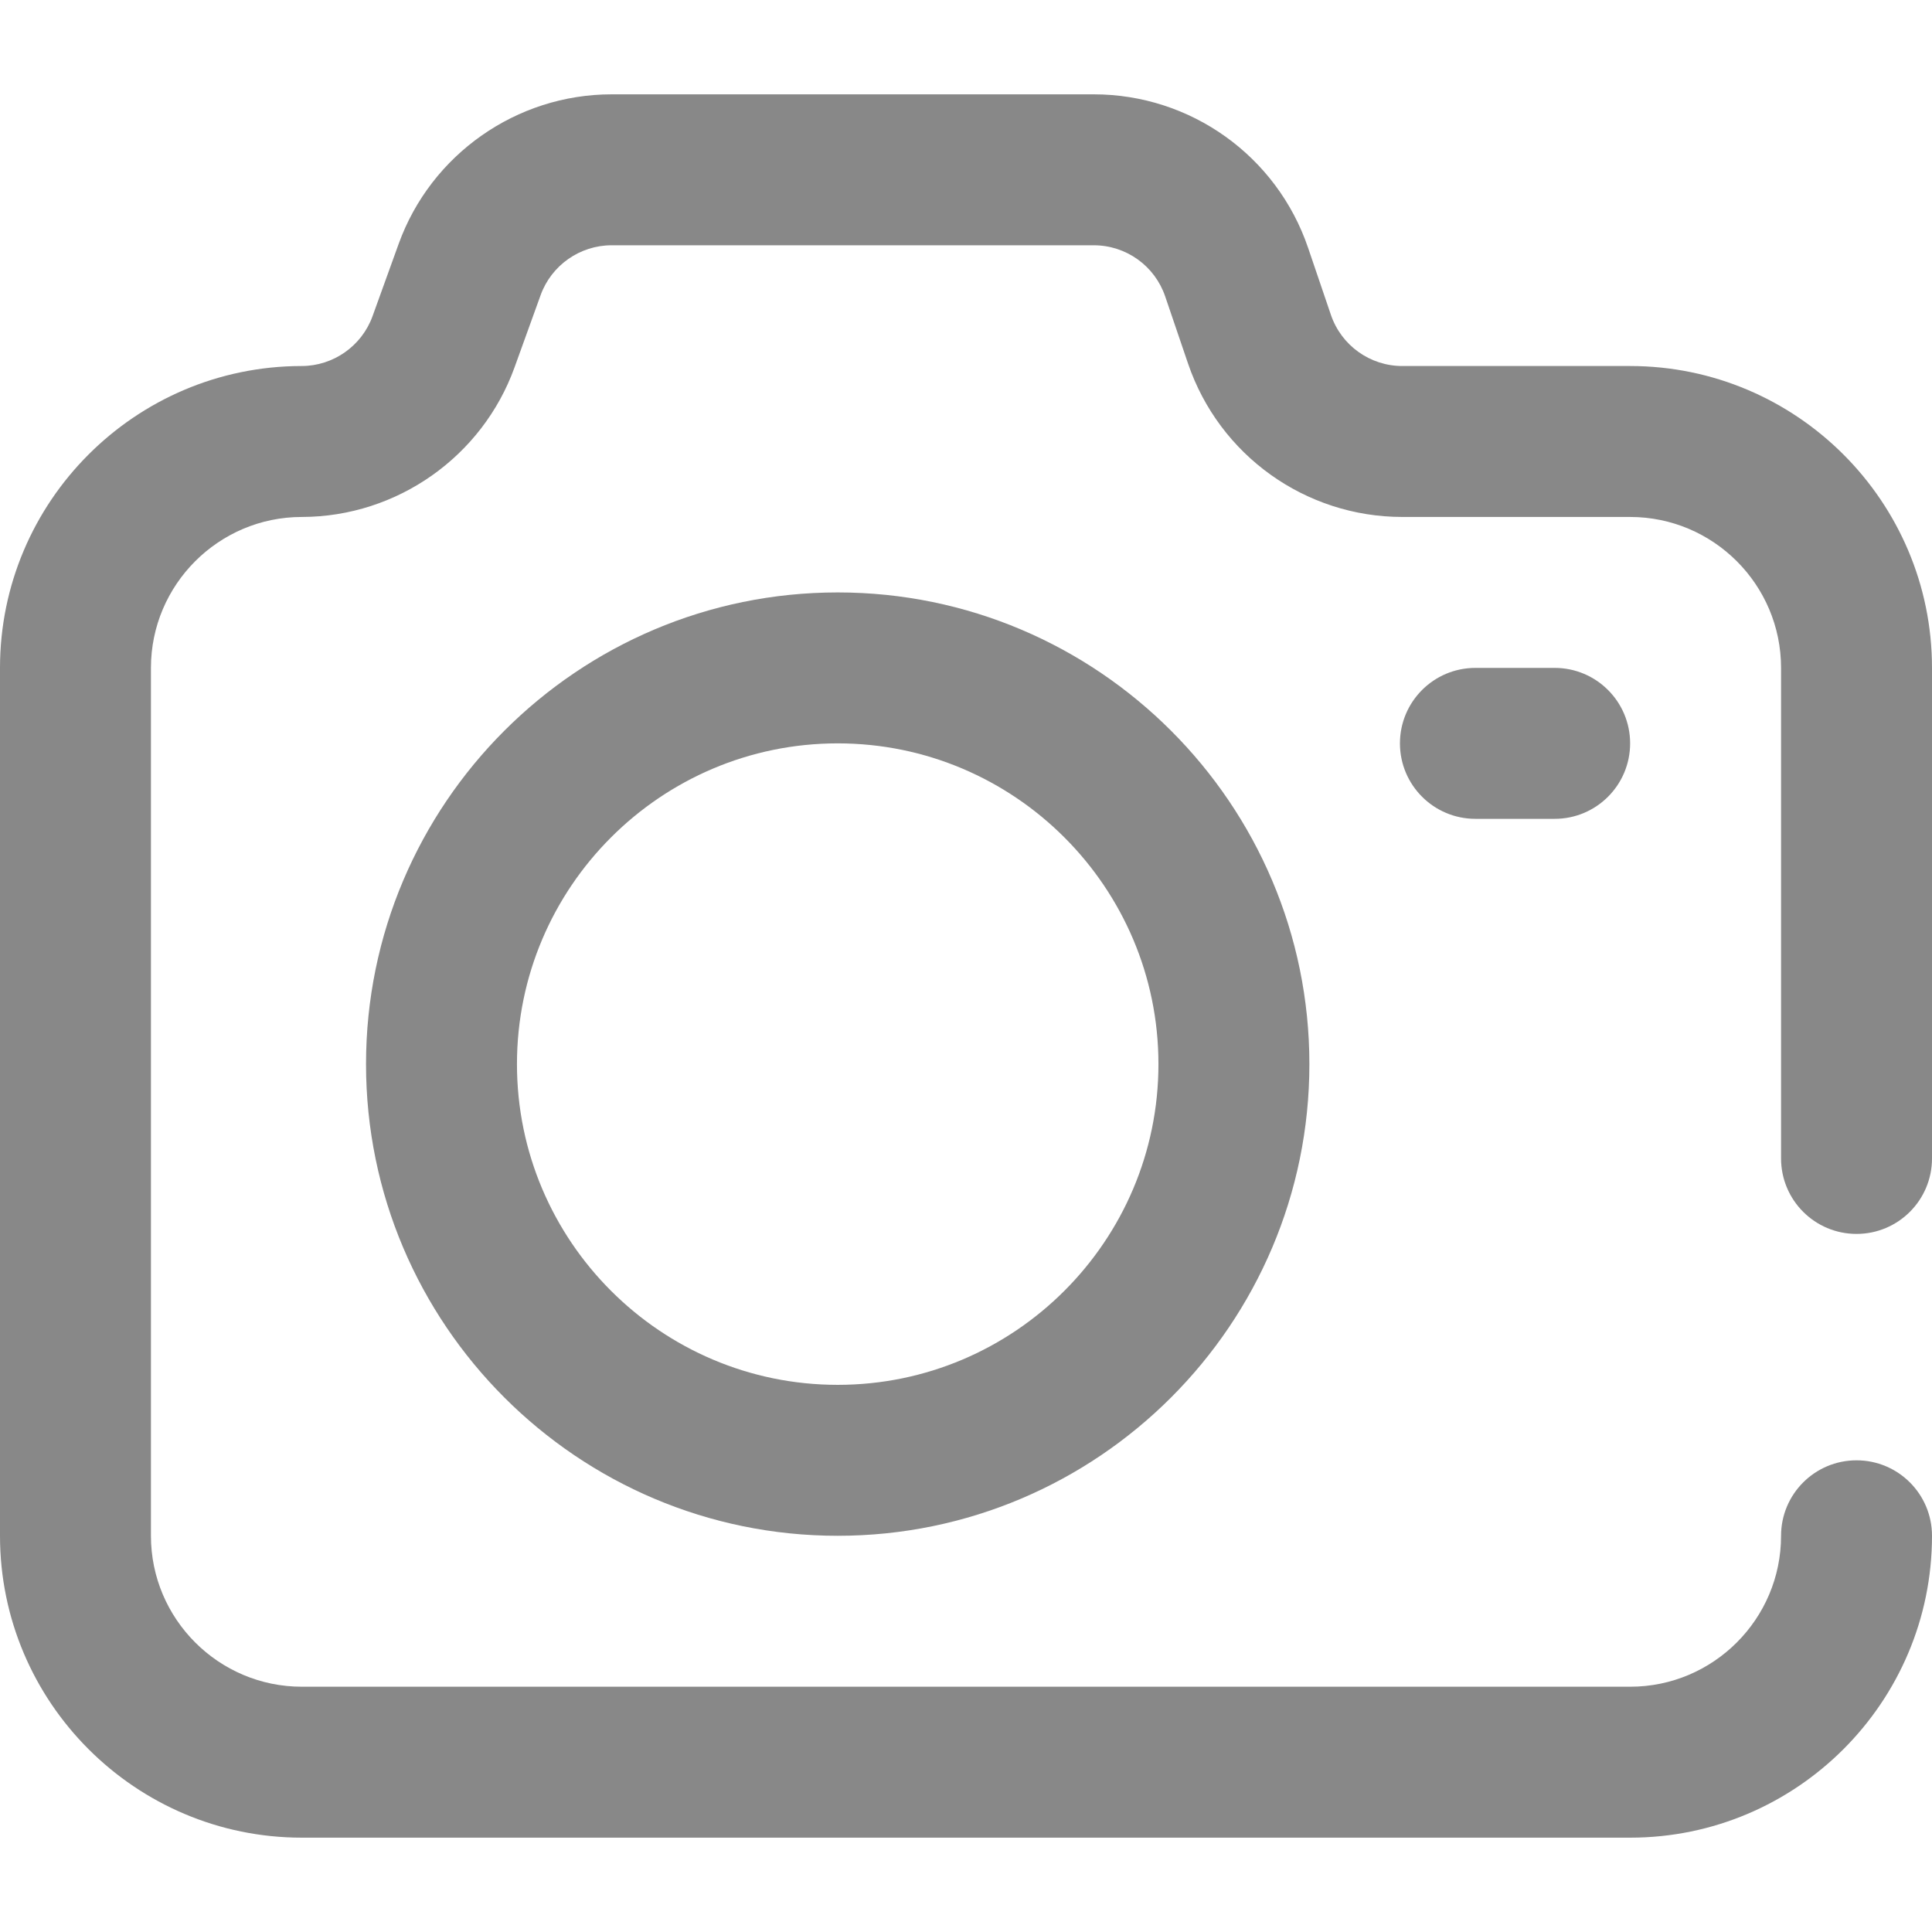
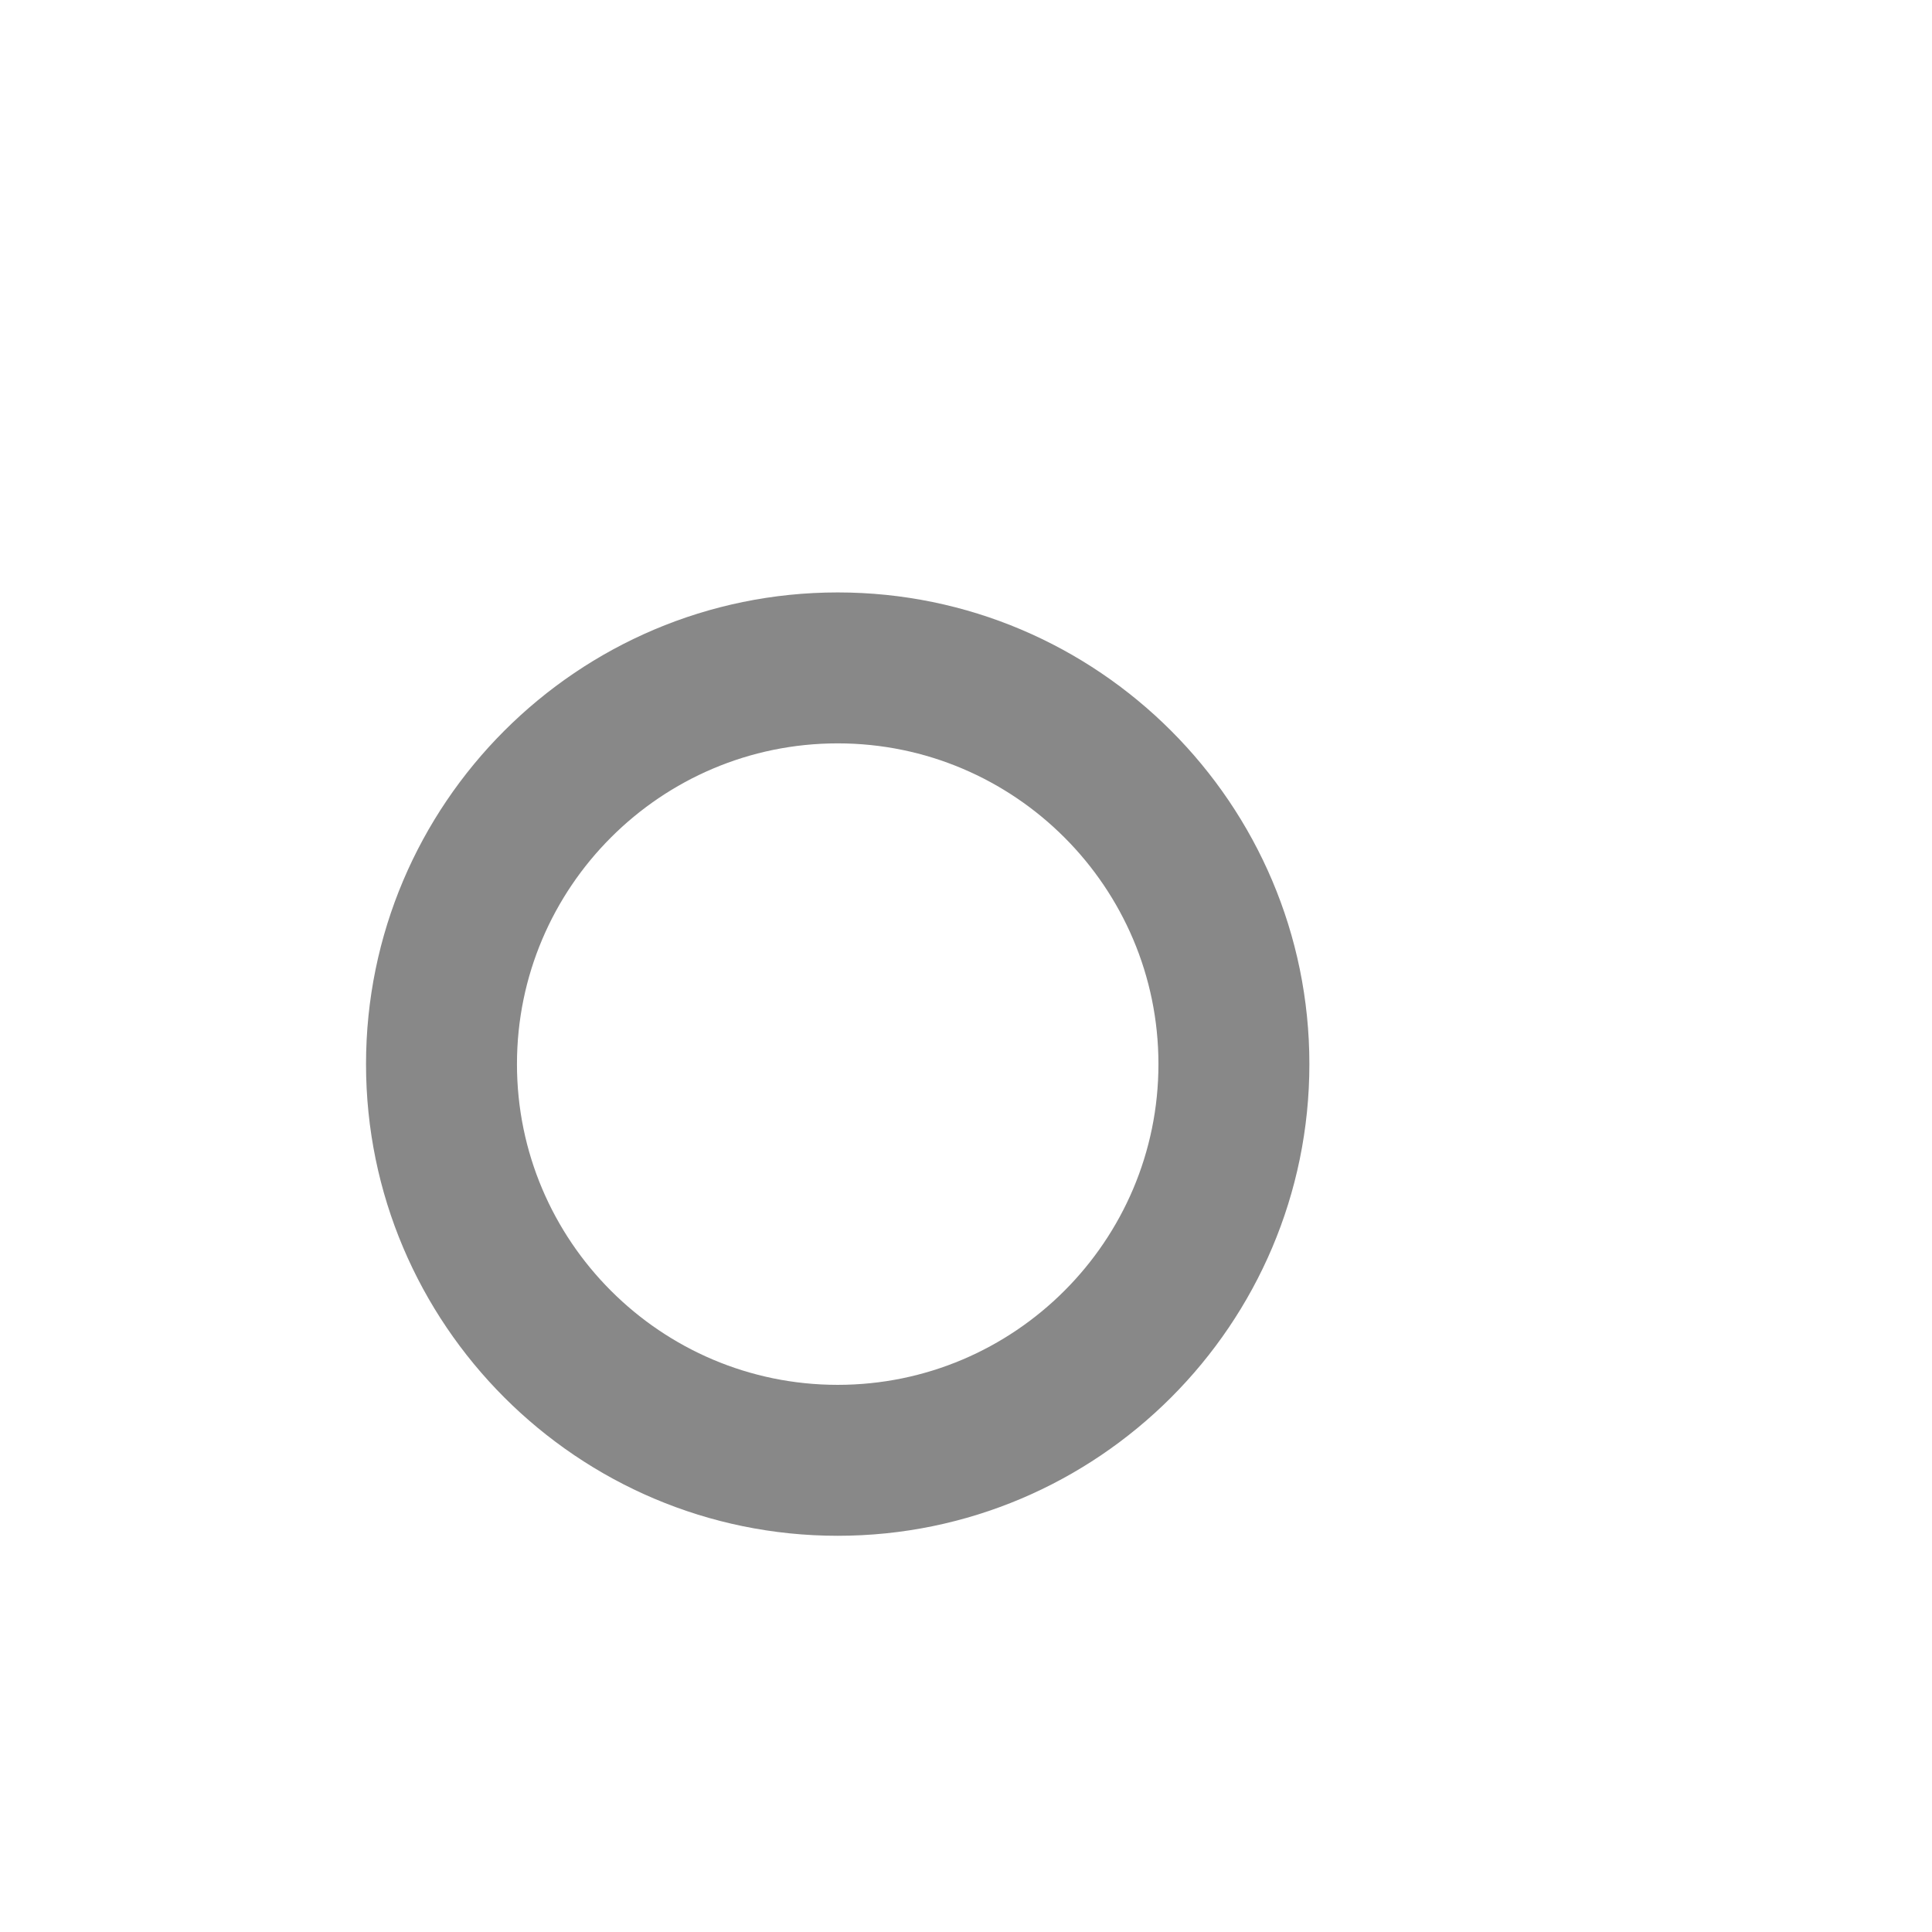
<svg xmlns="http://www.w3.org/2000/svg" version="1.1" id="Capa_1" x="0px" y="0px" viewBox="0 0 512 512" style="enable-background:new 0 0 512 512;" xml:space="preserve" width="512px" height="512px" class="">
  <g>
    <g>
      <g>
        <g>
-           <path d="M391,177c-11.046,0-20,8.954-20,20s8.954,20,20,20h21c11.046,0,20-8.954,20-20s-8.954-20-20-20H391z" data-original="#000000" class="active-path" data-old_color="#000000" fill="#888888" />
-           <path d="M492,327c11.046,0,20-8.954,20-20V177c0-44.112-35.888-80-80-80h-60.361c-8.565,0-16.174-5.448-18.933-13.554     l-6.051-17.779C338.376,41.343,315.549,25,289.855,25H162.084c-25.197,0-47.876,15.923-56.432,39.62l-6.925,19.173     C95.875,91.693,88.315,97,79.916,97c-0.028,0-0.056,0.001-0.085,0C35.797,97.092,0,132.944,0,177v230c0,44.112,35.888,80,80,80     h352c44.112,0,80-35.888,80-80c0-11.046-8.954-20-20-20c-11.046,0-20,8.954-20,20c0,22.056-17.944,40-40,40H80     c-22.056,0-40-17.944-40-40V177c0-22.056,17.944-40,40-40c0.041,0.001,0.079,0.001,0.119,0     c25.116-0.085,47.695-15.986,56.229-39.62l6.925-19.173C146.125,70.307,153.685,65,162.084,65h127.77     c8.565,0,16.173,5.447,18.933,13.554l6.052,17.78c8.28,24.324,31.107,40.666,56.8,40.666H432c22.056,0,40,17.944,40,40v130     C472,318.046,480.954,327,492,327z" data-original="#000000" class="active-path" data-old_color="#000000" fill="#888888" />
          <path d="M222,157c-68.925,0-125,56.075-125,125s56.075,125,125,125s125-56.075,125-125S290.925,157,222,157z M222,367     c-46.869,0-85-38.131-85-85c0-46.869,38.131-85,85-85s85,38.131,85,85C307,328.869,268.869,367,222,367z" data-original="#000000" class="active-path" data-old_color="#000000" fill="#888888" />
        </g>
      </g>
    </g>
  </g>
</svg>